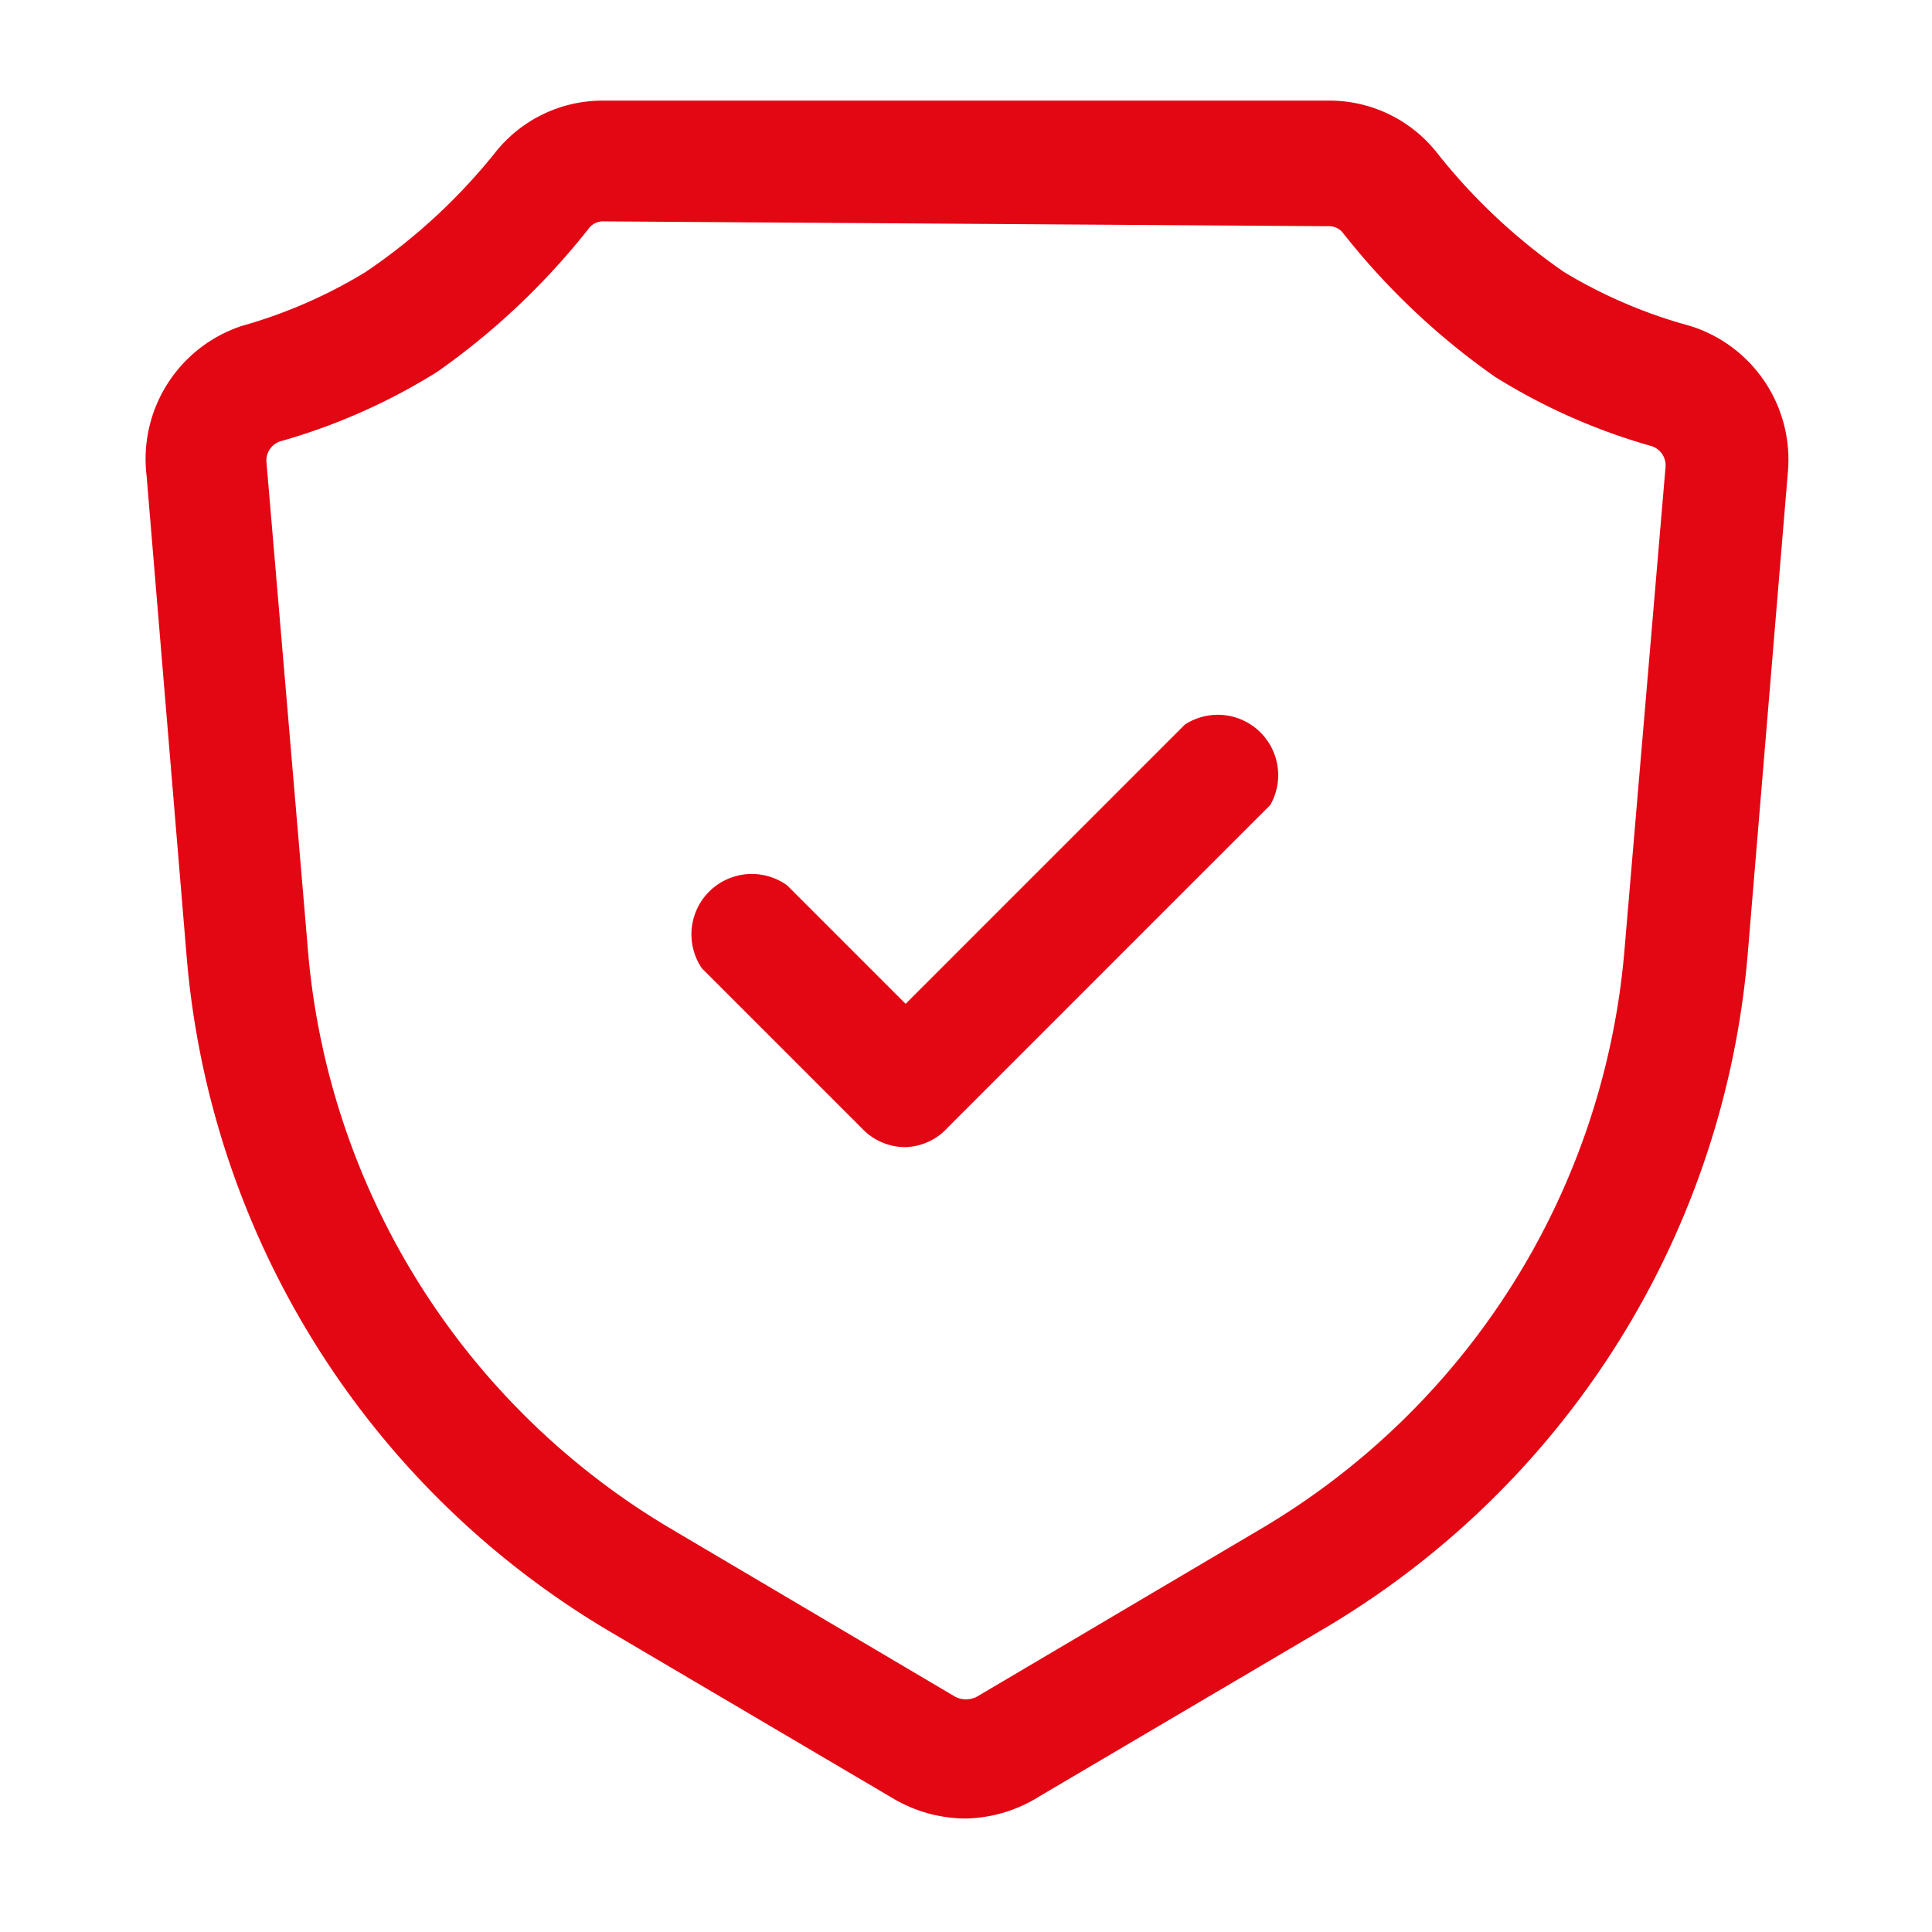
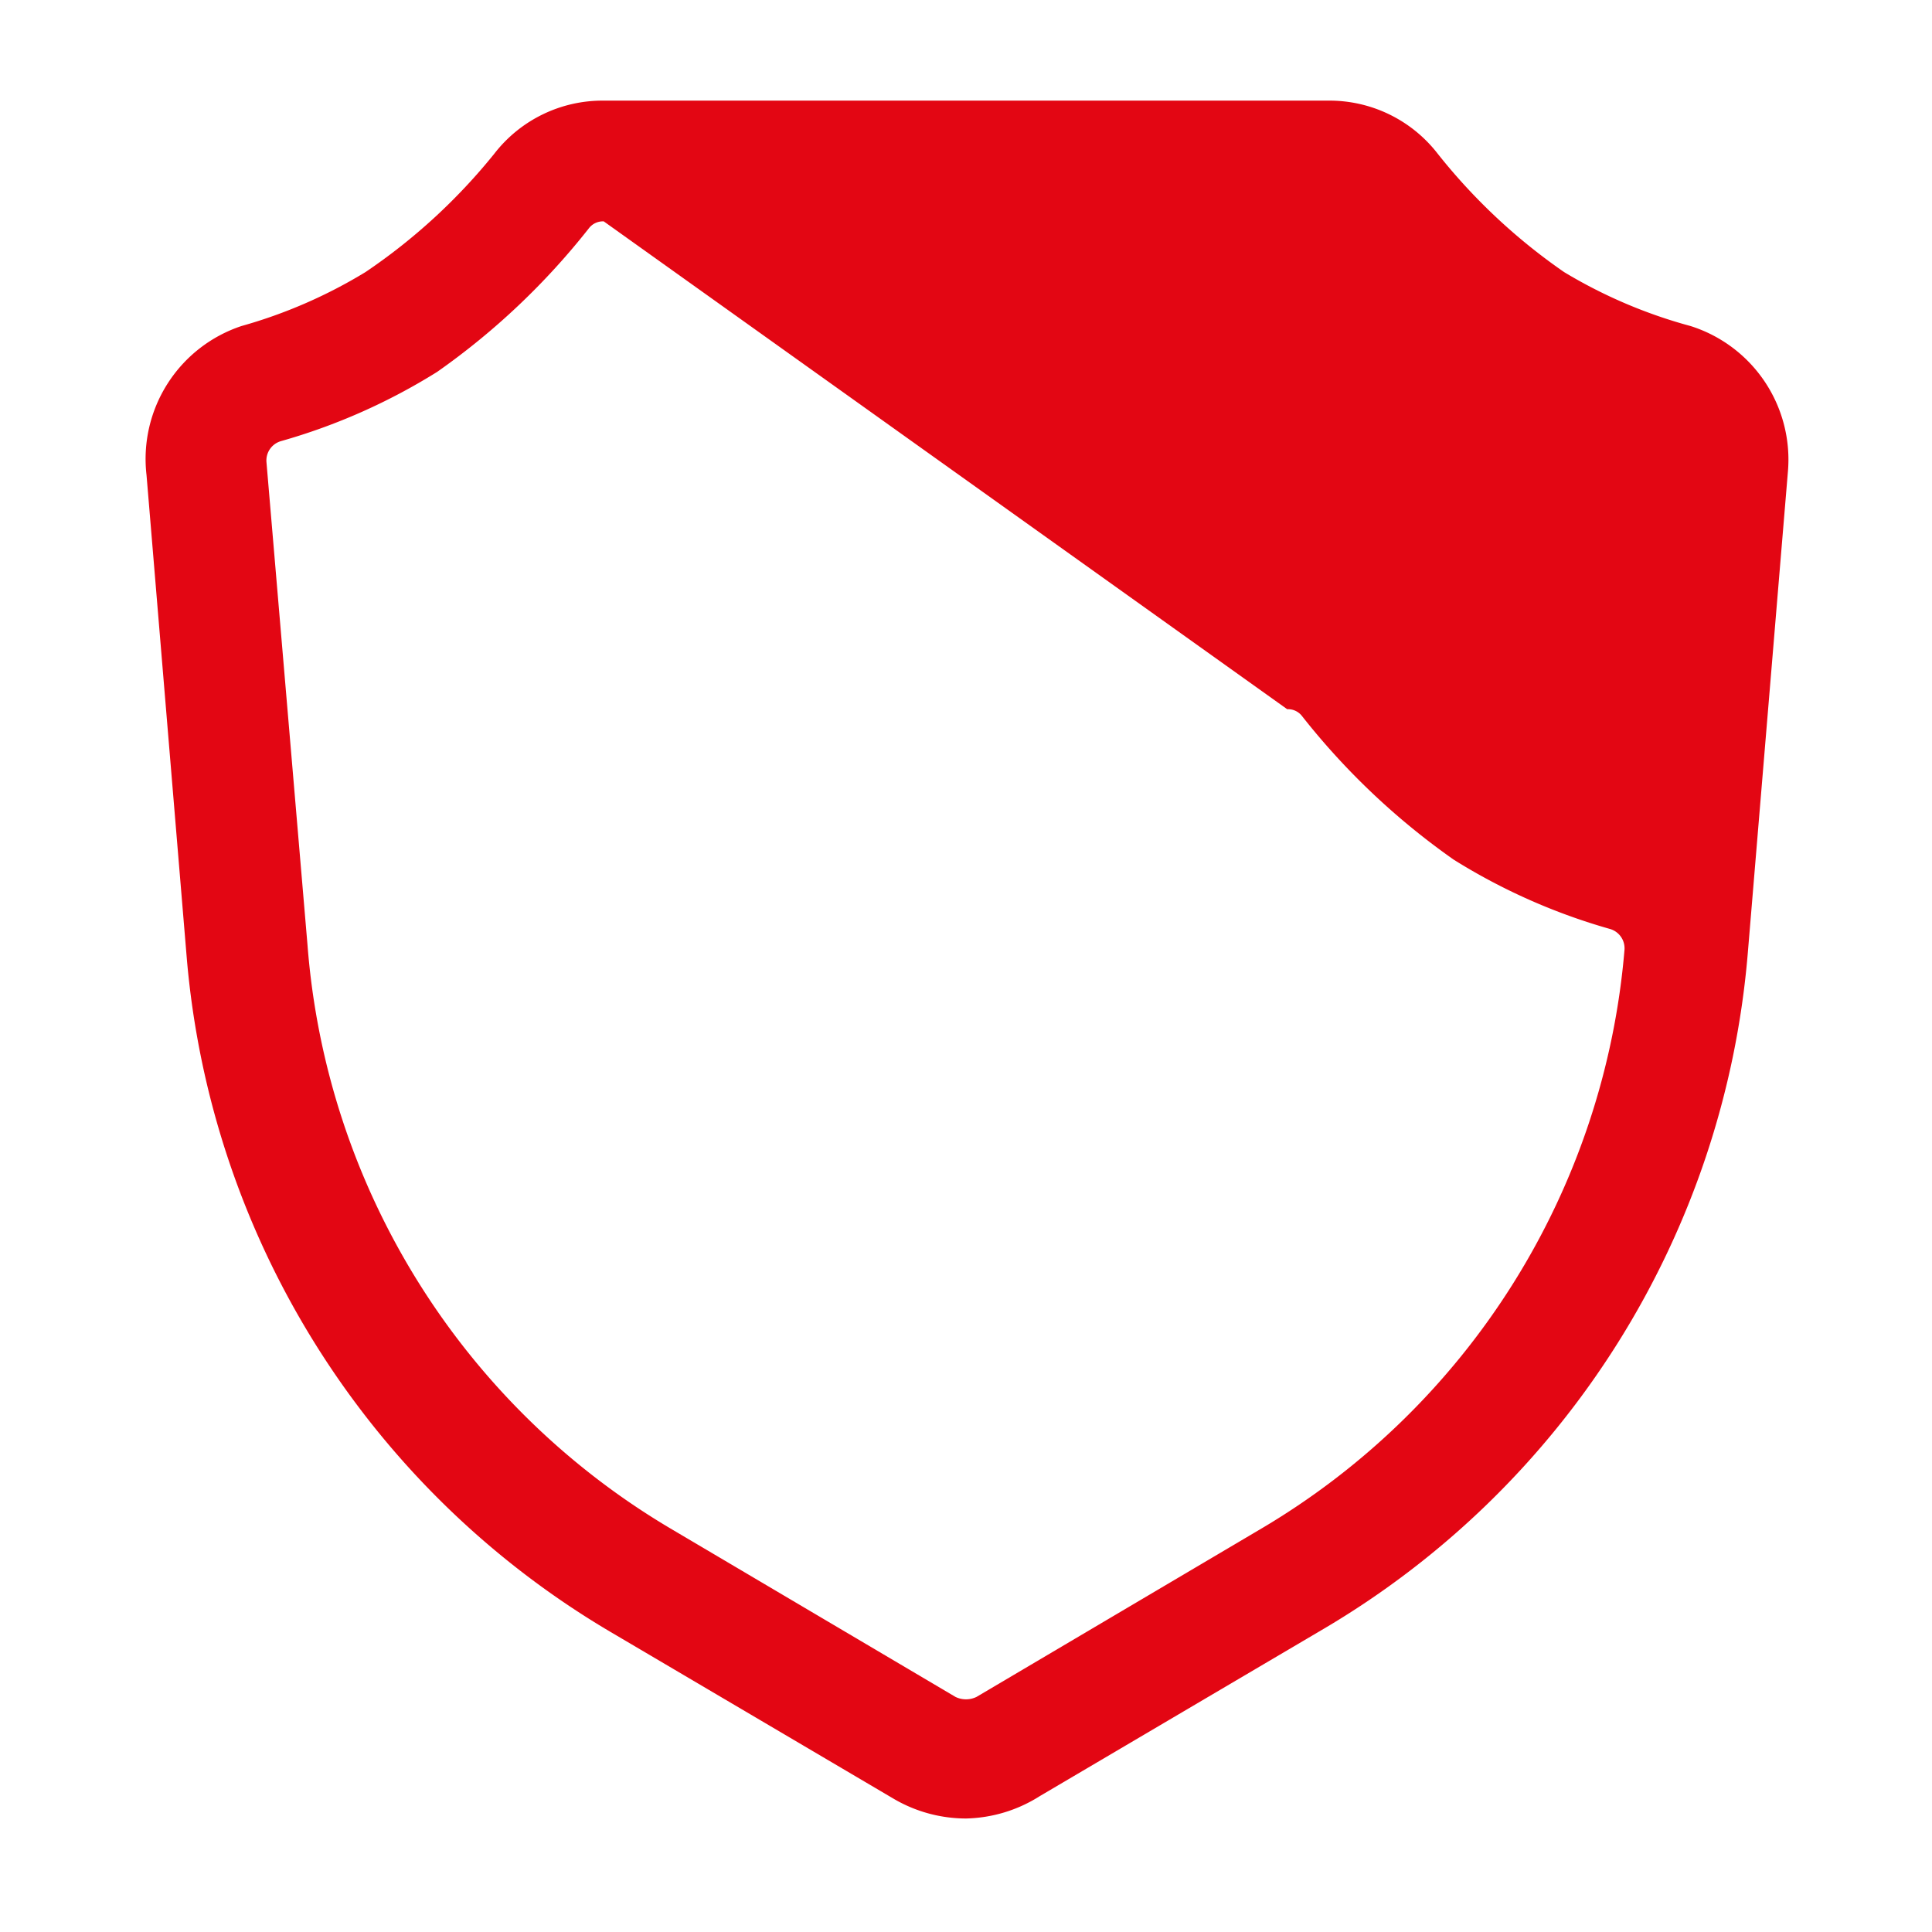
<svg xmlns="http://www.w3.org/2000/svg" version="1.1" width="512" height="512" x="0" y="0" viewBox="0 0 24 24" style="enable-background:new 0 0 512 512" xml:space="preserve" class="">
  <g>
    <g data-name="Layer 2">
-       <path d="M12 22.59a1.78 1.78 0 0 1-.89-.24l-3.53-2.08a10.78 10.78 0 0 1-5.26-8.37l-.5-6A1.74 1.74 0 0 1 3 4.05a6.15 6.15 0 0 0 1.54-.67 7.3 7.3 0 0 0 1.6-1.47 1.7 1.7 0 0 1 1.36-.66h9a1.7 1.7 0 0 1 1.36.66 7.3 7.3 0 0 0 1.57 1.47 6.15 6.15 0 0 0 1.57.67 1.74 1.74 0 0 1 1.21 1.81l-.5 6a10.78 10.78 0 0 1-5.26 8.37l-3.53 2.08a1.78 1.78 0 0 1-.92.28zM7.5 2.75a.22.22 0 0 0-.18.08 8.91 8.91 0 0 1-1.89 1.79 7.54 7.54 0 0 1-1.94.86.25.25 0 0 0-.18.26l.51 6A9.25 9.25 0 0 0 8.35 19l3.52 2.08a.3.3 0 0 0 .26 0L15.65 19a9.25 9.25 0 0 0 4.53-7.2l.51-6a.25.25 0 0 0-.18-.26 7.54 7.54 0 0 1-1.94-.86 8.91 8.91 0 0 1-1.89-1.79.22.22 0 0 0-.18-.08z" fill="#e30613" data-original="#000000" class="" />
-       <path d="M11.25 14.25a.74.74 0 0 1-.53-.22l-2-2A.75.75 0 0 1 9.78 11l1.47 1.47L14.72 9a.75.75 0 0 1 1.06 1l-4 4a.74.74 0 0 1-.53.25z" fill="#e30613" data-original="#000000" class="" />
+       <path d="M12 22.59a1.78 1.78 0 0 1-.89-.24l-3.53-2.08a10.78 10.78 0 0 1-5.26-8.37l-.5-6A1.74 1.74 0 0 1 3 4.05a6.15 6.15 0 0 0 1.54-.67 7.3 7.3 0 0 0 1.6-1.47 1.7 1.7 0 0 1 1.36-.66h9a1.7 1.7 0 0 1 1.36.66 7.3 7.3 0 0 0 1.57 1.47 6.15 6.15 0 0 0 1.57.67 1.74 1.74 0 0 1 1.21 1.81l-.5 6a10.78 10.78 0 0 1-5.26 8.37l-3.53 2.08a1.78 1.78 0 0 1-.92.28zM7.5 2.75a.22.22 0 0 0-.18.08 8.91 8.91 0 0 1-1.89 1.79 7.54 7.54 0 0 1-1.94.86.25.25 0 0 0-.18.26l.51 6A9.25 9.25 0 0 0 8.35 19l3.52 2.08a.3.3 0 0 0 .26 0L15.65 19a9.25 9.25 0 0 0 4.53-7.2a.25.25 0 0 0-.18-.26 7.54 7.54 0 0 1-1.94-.86 8.91 8.91 0 0 1-1.89-1.79.22.22 0 0 0-.18-.08z" fill="#e30613" data-original="#000000" class="" />
    </g>
  </g>
</svg>